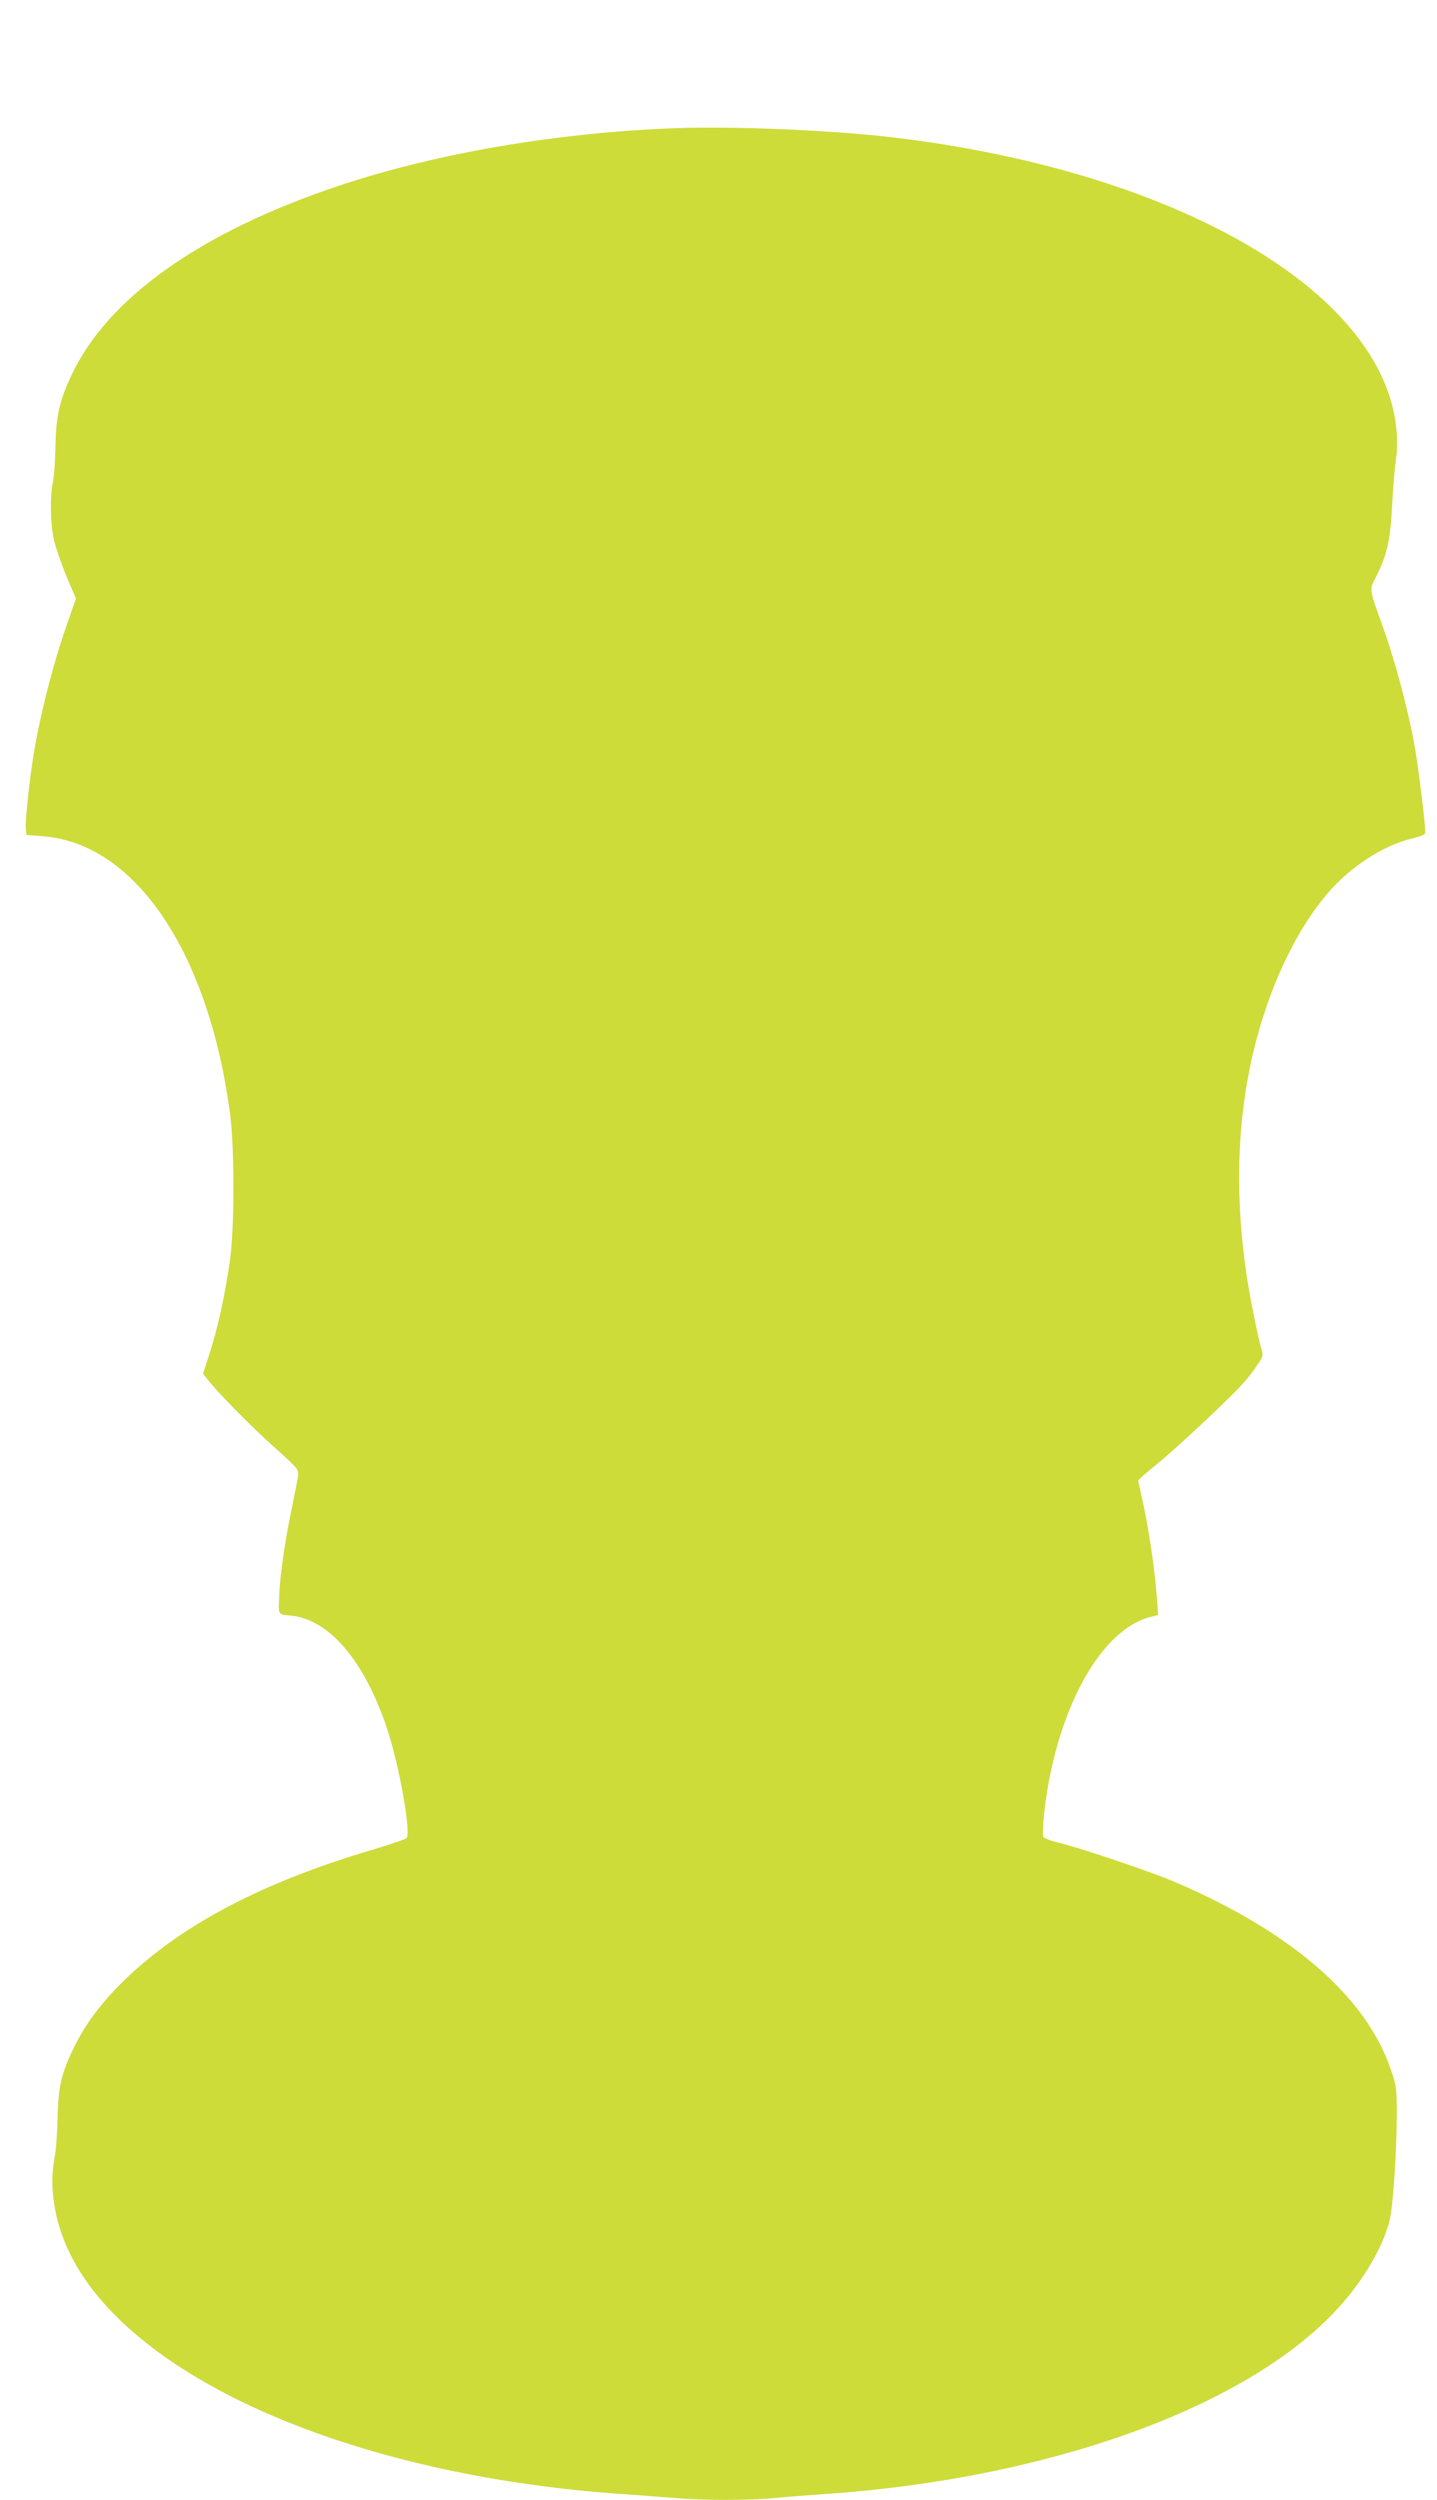
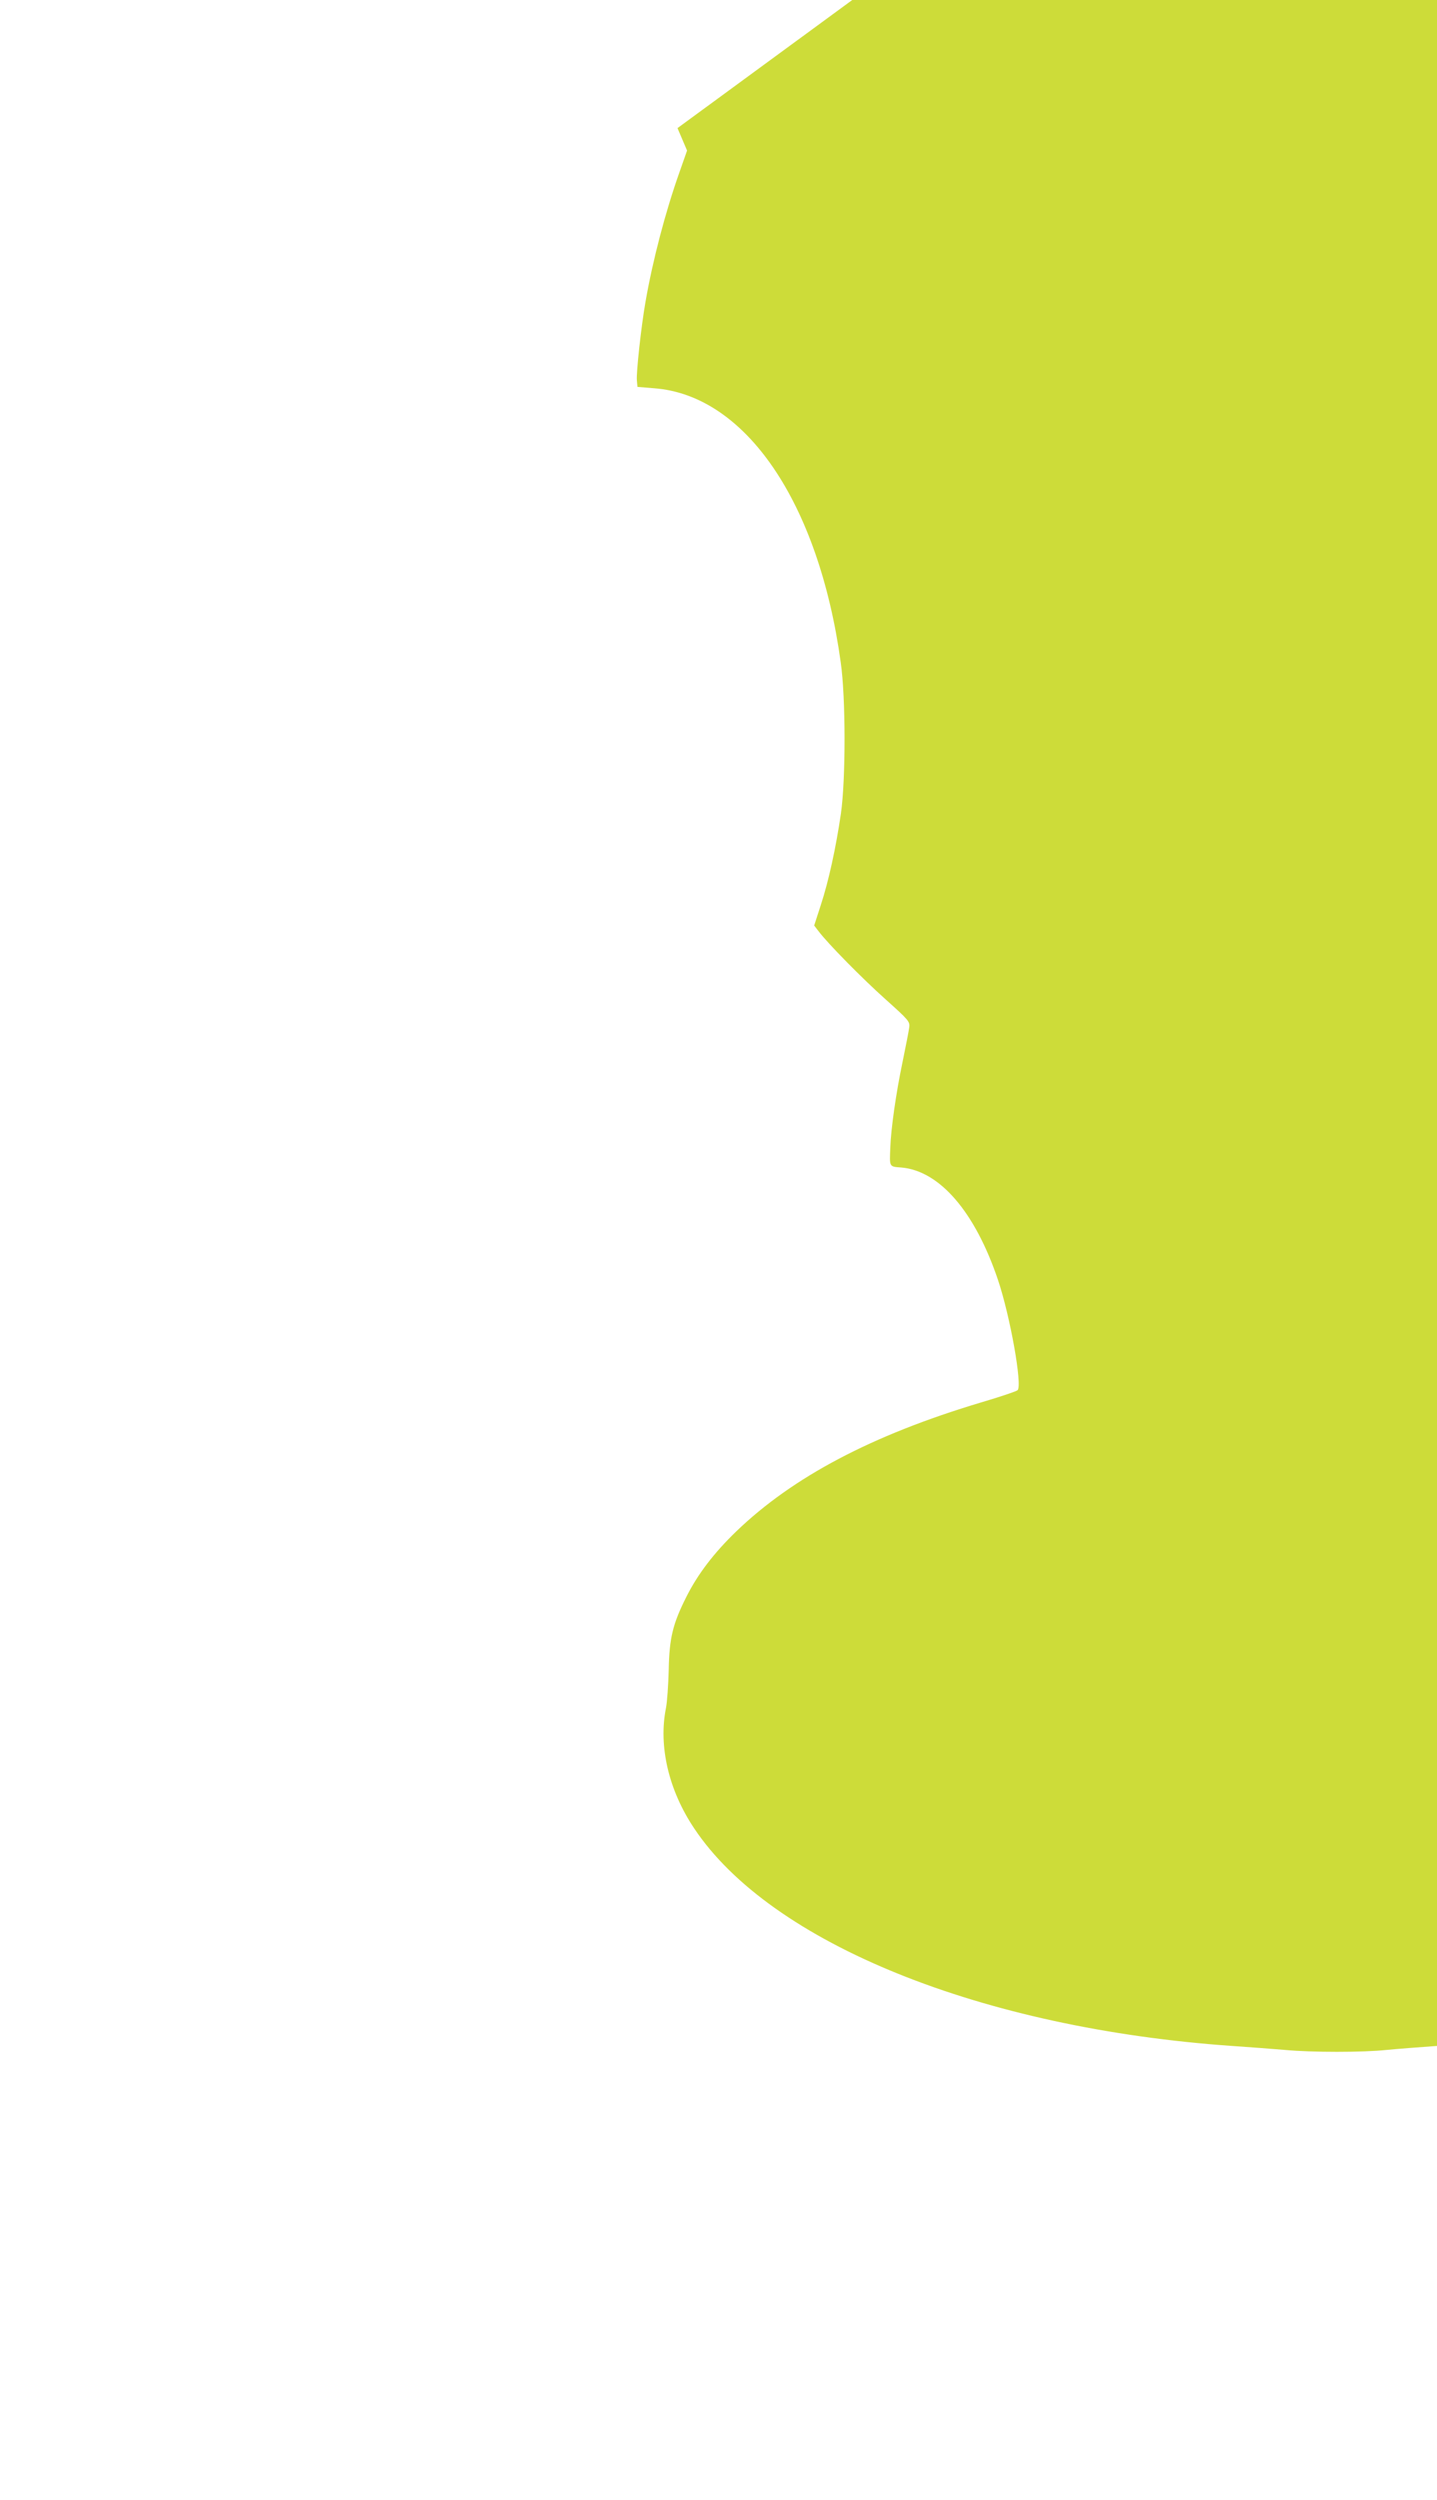
<svg xmlns="http://www.w3.org/2000/svg" version="1.0" width="736pt" height="1280pt" viewBox="0 0 736 1280" preserveAspectRatio="xMidYMid meet">
  <g transform="translate(0,1280) scale(0.1,-0.1)" fill="#cddc39" stroke="none">
-     <path d="M3470 12144 c-606 -21 -1231 -127 -1734 -295 -707 -236 -1184 -574 -1370 -970 -62 -133 -79 -209 -82 -364 -1 -71 -7 -154 -13 -184 -16 -78 -13 -211 5 -294 9 -40 38 -124 64 -187 l49 -115 -39 -111 c-72 -203 -137 -451 -174 -664 -22 -125 -48 -364 -44 -402 l3 -33 85 -7 c468 -35 843 -584 956 -1403 26 -182 26 -598 1 -775 -26 -177 -63 -346 -103 -468 l-34 -105 24 -31 c48 -63 222 -240 343 -348 116 -104 124 -113 120 -142 -2 -17 -18 -98 -35 -181 -33 -157 -59 -341 -62 -435 -4 -101 -7 -97 58 -102 196 -18 376 -228 493 -574 63 -187 126 -541 101 -566 -6 -6 -90 -34 -188 -63 -558 -167 -963 -381 -1253 -660 -115 -111 -198 -220 -256 -336 -69 -137 -87 -210 -90 -374 -2 -77 -8 -164 -14 -194 -39 -195 13 -420 144 -616 392 -589 1474 -1026 2760 -1115 88 -6 207 -15 265 -20 135 -13 405 -13 523 0 51 5 164 14 252 20 1134 77 2142 437 2611 933 135 142 241 317 280 462 18 69 37 334 38 545 0 138 -1 149 -32 238 -128 371 -510 702 -1107 957 -122 52 -480 173 -593 200 -43 10 -76 24 -79 32 -3 9 -1 62 5 118 57 517 283 937 541 1005 l43 11 -7 92 c-11 152 -45 374 -79 520 -9 38 -16 72 -16 76 0 4 39 39 88 78 105 84 402 363 458 430 23 26 53 67 68 90 25 37 27 46 17 75 -15 47 -59 264 -76 377 -56 377 -51 730 16 1061 73 357 217 682 398 895 117 137 283 245 434 282 48 11 67 20 67 32 0 46 -33 312 -51 421 -30 178 -99 441 -159 610 -81 226 -77 206 -43 275 57 113 74 186 83 365 5 91 14 199 20 240 15 93 1 220 -36 330 -216 642 -1243 1169 -2571 1320 -307 34 -781 54 -1073 44z" />
+     <path d="M3470 12144 l49 -115 -39 -111 c-72 -203 -137 -451 -174 -664 -22 -125 -48 -364 -44 -402 l3 -33 85 -7 c468 -35 843 -584 956 -1403 26 -182 26 -598 1 -775 -26 -177 -63 -346 -103 -468 l-34 -105 24 -31 c48 -63 222 -240 343 -348 116 -104 124 -113 120 -142 -2 -17 -18 -98 -35 -181 -33 -157 -59 -341 -62 -435 -4 -101 -7 -97 58 -102 196 -18 376 -228 493 -574 63 -187 126 -541 101 -566 -6 -6 -90 -34 -188 -63 -558 -167 -963 -381 -1253 -660 -115 -111 -198 -220 -256 -336 -69 -137 -87 -210 -90 -374 -2 -77 -8 -164 -14 -194 -39 -195 13 -420 144 -616 392 -589 1474 -1026 2760 -1115 88 -6 207 -15 265 -20 135 -13 405 -13 523 0 51 5 164 14 252 20 1134 77 2142 437 2611 933 135 142 241 317 280 462 18 69 37 334 38 545 0 138 -1 149 -32 238 -128 371 -510 702 -1107 957 -122 52 -480 173 -593 200 -43 10 -76 24 -79 32 -3 9 -1 62 5 118 57 517 283 937 541 1005 l43 11 -7 92 c-11 152 -45 374 -79 520 -9 38 -16 72 -16 76 0 4 39 39 88 78 105 84 402 363 458 430 23 26 53 67 68 90 25 37 27 46 17 75 -15 47 -59 264 -76 377 -56 377 -51 730 16 1061 73 357 217 682 398 895 117 137 283 245 434 282 48 11 67 20 67 32 0 46 -33 312 -51 421 -30 178 -99 441 -159 610 -81 226 -77 206 -43 275 57 113 74 186 83 365 5 91 14 199 20 240 15 93 1 220 -36 330 -216 642 -1243 1169 -2571 1320 -307 34 -781 54 -1073 44z" />
  </g>
</svg>